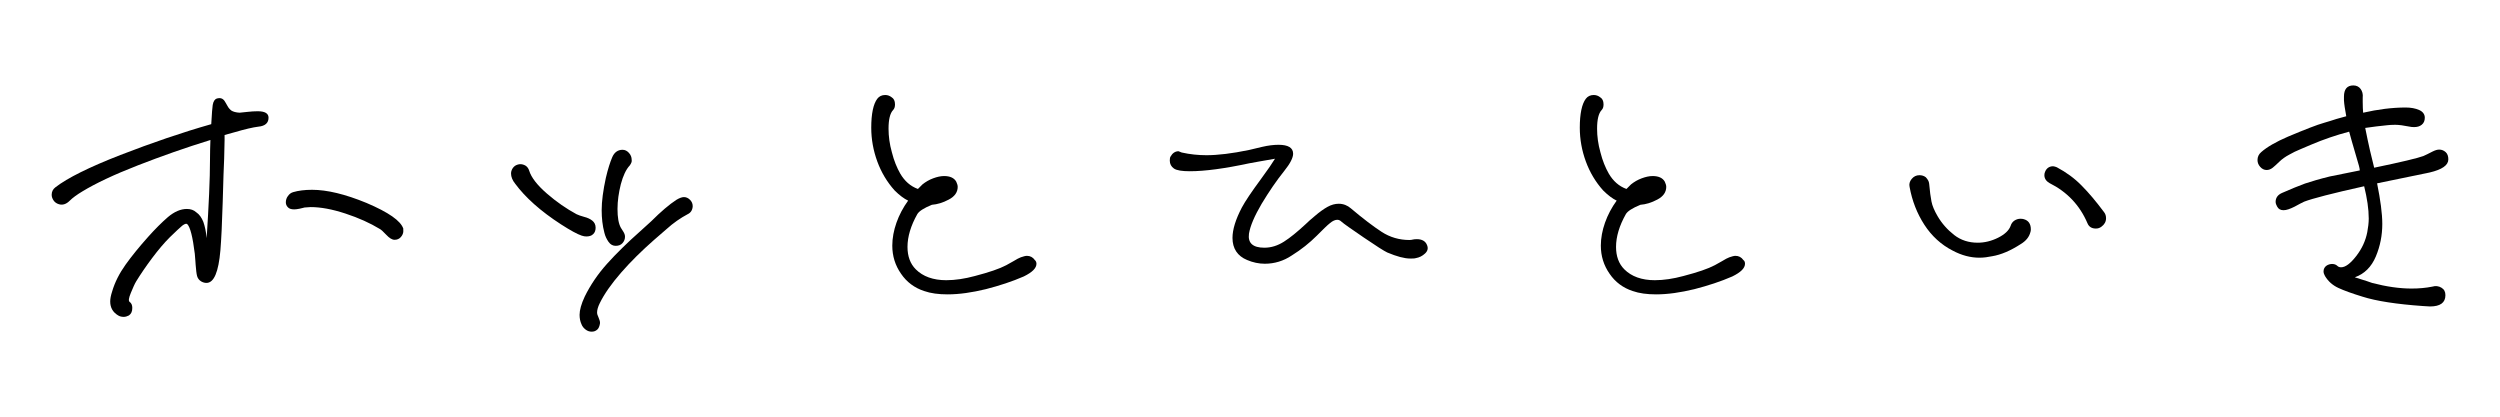
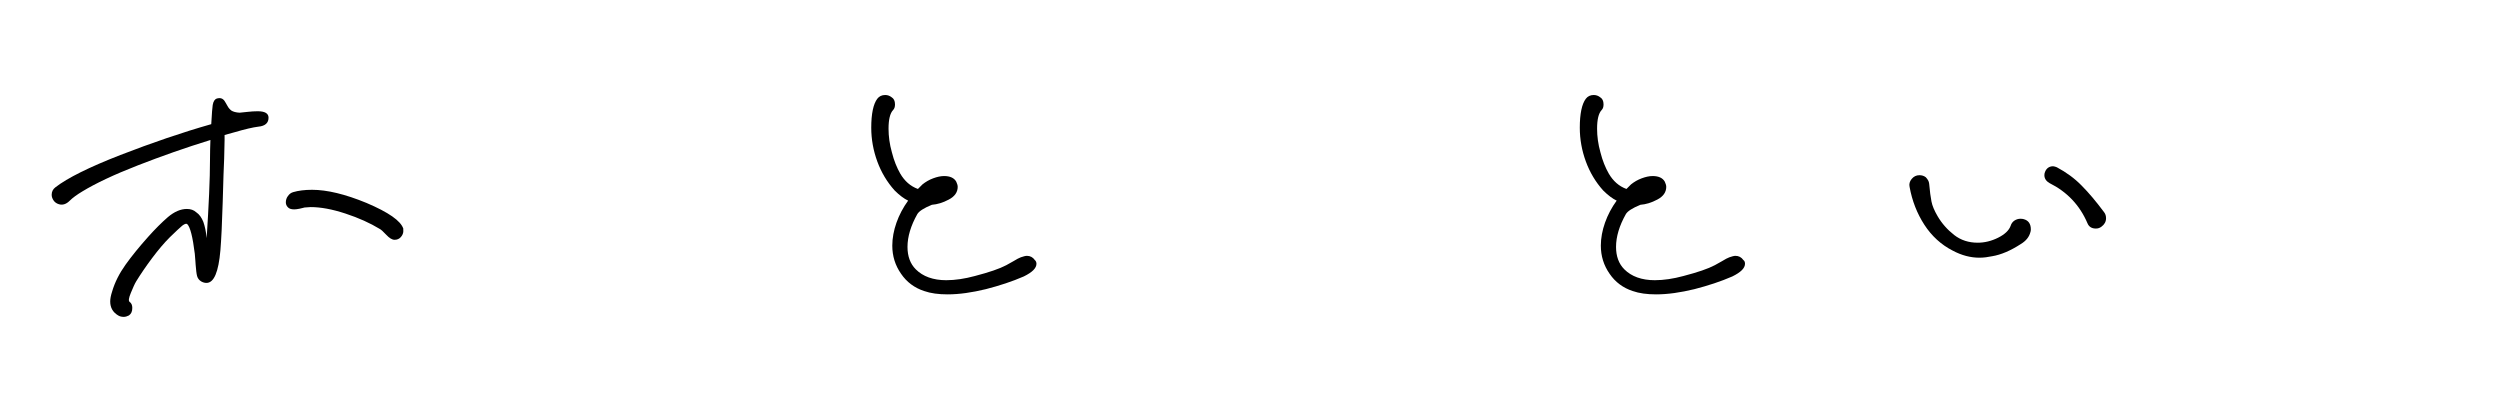
<svg xmlns="http://www.w3.org/2000/svg" version="1.1" id="レイヤー_1" x="0px" y="0px" viewBox="0 0 1200 200" style="enable-background:new 0 0 1200 200;" xml:space="preserve">
  <g>
    <path d="M118.8,53.7c1.8-0.2,3.4-0.3,4.9-0.3c3.4,0,5.2,1,5.2,3.1c0,2.5-1.6,4-4.9,4.3c-2.5,0.3-6.4,1.2-11.5,2.7l-4.7,1.3v2.5   l-0.2,8.8c-0.2,3.4-0.4,10.4-0.7,20.9c-0.3,10.5-0.7,18.2-1.1,23.1c-0.9,10.5-3.1,15.7-6.7,15.7c-0.8,0-1.6-0.2-2.5-0.7   c-1-0.6-1.7-1.5-2-2.6c-0.3-1.1-0.5-3-0.7-5.5c0-0.7-0.2-2.5-0.4-5.2c-1-8.1-2.2-12.8-3.6-14.2c-0.4-0.4-1.2-0.2-2.4,0.7   c-1.1,0.9-3.1,2.8-6,5.6c-2.7,2.7-5.5,6-8.5,10c-3,4-5.5,7.7-7.6,11.1c-0.8,1.3-1.6,3.2-2.6,5.6c-1,2.4-1.2,3.8-0.6,4.3   c0.9,0.6,1.3,1.6,1.3,2.9c0,1.7-0.5,2.8-1.6,3.6c-0.8,0.4-1.6,0.7-2.5,0.7c-1,0-1.9-0.2-2.7-0.7c-2.5-1.5-3.8-3.7-3.8-6.7   c0-1.3,0.3-2.9,0.9-4.7c1.3-4.5,3.5-8.8,6.5-13c3-4.2,6.6-8.6,10.8-13.3c3.3-3.7,6.5-6.9,9.5-9.5c3.1-2.6,6.1-3.9,9.1-3.9   c1.8,0,3.3,0.5,4.5,1.6c1.5,1,2.6,2.6,3.4,4.6c0.7,2,1.3,4.6,1.6,7.8c1-15.7,1.6-28.3,1.6-37.7c0-3.4,0.1-6.6,0.2-9.4   c-12,3.7-23.6,7.8-34.9,12.2c-11.3,4.4-20.2,8.6-26.6,12.5c-2.5,1.5-4.6,3-6.1,4.5c-1.6,1.6-3.4,2.2-5.2,1.6   c-1-0.3-1.9-0.9-2.5-1.8c-0.6-0.9-0.9-1.8-0.9-2.7c0-1.5,0.6-2.7,1.8-3.6c5.8-4.5,16.3-9.7,31.2-15.5c15-5.8,29.5-10.8,43.6-14.8   c0.3-5.1,0.5-8.2,0.7-9.2c0.3-1.8,1-2.8,2-3.1c0.3-0.1,0.7-0.2,1.3-0.2c0.9,0,1.6,0.4,2.2,1.1c0.4,0.6,0.9,1.4,1.5,2.5   c0.5,1,1.2,1.8,2,2.4c0.8,0.5,2.1,0.9,3.9,1C115.8,54,117,53.9,118.8,53.7z M193.6,110.9c0,1-0.4,2-1.2,2.9c-0.8,0.9-1.8,1.3-3,1.3   c-1.2,0-2.5-0.8-4-2.4c-1.5-1.6-2.5-2.5-3.1-2.8c-4.6-2.8-10.1-5.3-16.5-7.4c-6.4-2.1-11.9-3.1-16.7-3.1l-2.9,0.2   c-0.6,0.2-1.4,0.3-2.5,0.6c-1,0.2-1.9,0.3-2.5,0.3c-1.3,0-2.4-0.3-3-1c-0.7-0.7-1-1.5-1-2.4c0-1,0.3-2.1,1-3c0.7-1,1.5-1.6,2.6-1.9   c2.4-0.7,5.4-1.1,9-1.1c7.2,0,15.9,2.1,26.1,6.3c10.6,4.5,16.5,8.6,17.7,12.4C193.5,110.1,193.6,110.4,193.6,110.9z" />
-     <path d="M254,81.9c1,3.3,3.9,7,8.5,11c4.6,4,9.4,7.3,14.2,9.9c0.9,0.4,2.1,0.9,3.7,1.3c1.6,0.4,2.9,1,3.9,1.8   c1,0.8,1.6,1.9,1.6,3.4c0,1.3-0.4,2.4-1.2,3.1c-0.8,0.8-1.9,1.1-3.3,1.1c-0.6,0-1.3-0.1-2.2-0.4c-2.1-0.7-5.4-2.5-9.9-5.4   c-9.9-6.4-17.2-13-22-19.5c-1.3-1.6-2-3.3-2-4.9c0-0.6,0.1-1,0.2-1.3c0.3-1,0.9-1.8,1.7-2.4c0.8-0.5,1.7-0.8,2.6-0.8   c0.9,0,1.8,0.3,2.6,0.8C253.1,80.1,253.7,80.9,254,81.9z M330.1,102.8c-3.4,1.8-6.9,4.2-10.2,7.2c-3.4,3-5.4,4.7-6,5.2   c-5.8,5.1-11.1,10.3-15.8,15.7c-4.7,5.4-8.1,10.3-10.2,14.6c-0.9,1.8-1.3,3.3-1.3,4.5c0,0.6,0.2,1.4,0.7,2.4c0.4,1,0.7,1.8,0.7,2.4   v0.4c-0.2,1.3-0.6,2.4-1.3,3c-0.8,0.7-1.6,1-2.7,1c-1,0-2-0.3-2.9-1c-0.9-0.7-1.6-1.5-2-2.6c-0.6-1.3-0.9-2.8-0.9-4.5   c0-2.2,0.8-5.2,2.5-8.8c2.7-5.5,6.3-10.8,10.7-15.7c4.4-4.9,9.7-10.1,15.8-15.5l5.4-4.9c4.6-4.6,8.7-8.1,12.1-10.3   c1.5-0.9,2.7-1.3,3.6-1.3c1,0,2,0.4,2.9,1.3c0.9,0.9,1.3,1.9,1.3,3.1C332.4,100.8,331.6,102.1,330.1,102.8z M302.3,79.4   c-1.8,1.9-3.2,4.9-4.3,9c-1,4-1.6,8-1.6,11.9c0,4,0.5,7,1.6,9c0.3,0.4,0.7,1.1,1.2,1.9c0.5,0.8,0.8,1.6,0.8,2.4   c0,1.2-0.4,2.2-1.2,3.1c-0.8,0.9-1.9,1.3-3.3,1.3c-1.3,0-2.5-0.6-3.4-1.9c-0.9-1.3-1.6-2.7-2-4.4c-0.9-3.4-1.3-7-1.3-10.8   c0-4.3,0.7-9.5,2-15.5c1-4.3,2.1-7.7,3.1-10c1-2.3,2.7-3.5,4.9-3.5c1.2,0,2.2,0.5,3.1,1.5c0.9,1,1.3,2.1,1.3,3.3   C303.4,77.5,303,78.4,302.3,79.4z" />
    <path d="M497.5,126.6c0,2.1-2,4.1-6.1,6.1c-5.5,2.4-11.6,4.4-18.2,6.1c-6.6,1.6-12.7,2.5-18.4,2.5c-4.3,0-8.1-0.5-11.2-1.6   c-4.6-1.5-8.4-4.3-11.1-8.3c-2.8-4-4.2-8.5-4.2-13.5c0-3.6,0.7-7.3,2-11c1.3-3.7,3.2-7.3,5.6-10.6c-1.9-0.9-4.1-2.5-6.5-4.9   c-3.6-4-6.4-8.7-8.3-13.9c-1.9-5.2-2.9-10.6-2.9-16.2c0-6.7,1-11.4,2.9-13.9c0.9-1.2,2.2-1.8,3.8-1.8c1.2,0,2.2,0.4,3.1,1.1   c1,0.6,1.6,1.7,1.6,3.4c0,1.2-0.3,2.1-0.9,2.7c-1.5,1.6-2.2,4.6-2.2,9c0,3.6,0.5,7.4,1.6,11.3c1,4,2.4,7.4,4,10.2   c2.1,3.6,4.9,6.1,8.5,7.4l2.2-2.2c1.5-1.2,3.2-2.2,5.1-2.9c1.9-0.7,3.6-1.1,5.3-1.1c2.8,0,4.8,0.9,5.8,2.7c0.4,0.9,0.7,1.7,0.7,2.5   c0,2.5-1.4,4.6-4.3,6.1c-2.8,1.5-5.5,2.3-8.1,2.5c-3.9,1.6-6.2,3.1-7,4.5c-3.1,5.5-4.7,10.8-4.7,15.7c0,4.5,1.3,8.1,4,10.8   c3.4,3.4,8.3,5.2,14.6,5.2c4.3,0,8.9-0.7,13.7-2c6.9-1.8,11.9-3.5,15.1-5.2c0.6-0.3,1.7-0.9,3.4-1.9c1.6-1,2.8-1.6,3.6-1.9   c1.2-0.4,2.2-0.7,2.9-0.7c1.6,0,2.9,0.7,3.8,2C497.2,125.2,497.5,125.9,497.5,126.6z" />
-     <path d="M567.2,73.2c4,0.9,8,1.3,11.9,1.3c5.4,0,12.2-0.8,20.4-2.5c1.2-0.3,3.3-0.8,6.3-1.5c3-0.7,5.6-1,7.9-1c4.6,0,7,1.4,7,4.3   c0,1.9-1.4,4.7-4.3,8.3c-3.7,4.6-7.3,9.9-10.8,15.7c-3.4,5.8-5.5,10.6-6.1,14.4c-0.6,4.5,1.9,6.7,7.4,6.7c3.3,0,6.4-1,9.4-2.9   c3-1.9,6.4-4.7,10.3-8.3c1.2-1.2,2.7-2.5,4.5-4c2.2-1.9,4.3-3.4,6.1-4.4c1.8-1,3.6-1.5,5.4-1.5c2.2,0,4.2,0.8,5.8,2.2   c5.8,4.9,10.8,8.7,14.8,11.3c4,2.6,8.5,3.9,13.3,3.9c0.7,0,1.3-0.1,1.6-0.2c0.4-0.1,1.1-0.2,2-0.2c2.5,0,4.2,1,4.9,2.9   c0.6,1.5,0.3,2.8-1,4c-1.3,1.2-2.7,1.9-4.4,2.2c-0.6,0.2-1.5,0.2-2.7,0.2c-2.8,0-6.5-1-11-2.9c-1.5-0.7-5.3-3.1-11.3-7.2   s-9.6-6.6-10.7-7.6c-0.6-0.6-1.3-0.9-2-0.9c-1,0-2.2,0.5-3.5,1.6c-1.3,1-3.4,3.1-6.4,6.1c-3.4,3.4-7.4,6.6-11.9,9.4   c-4,2.7-8.4,4-13,4c-2.8,0-5.7-0.6-8.5-1.8c-4.6-1.9-7-5.5-7-10.6c0-4,1.5-8.9,4.5-14.6c1.6-3,4.7-7.6,9.2-13.7   c3.3-4.5,5.5-7.7,6.7-9.7c-6,1-10.1,1.8-12.4,2.2c-11.7,2.5-21.2,3.8-28.5,3.8c-3.7,0-6.3-0.4-7.6-1.3c-1.3-0.9-2-2.2-2-3.8   c0-0.9,0.1-1.6,0.4-2c0.9-1.6,2.2-2.5,3.8-2.5L567.2,73.2z" />
    <path d="M837.6,126.6c0,2.1-2,4.1-6.1,6.1c-5.5,2.4-11.6,4.4-18.2,6.1c-6.6,1.6-12.7,2.5-18.4,2.5c-4.3,0-8.1-0.5-11.2-1.6   c-4.6-1.5-8.4-4.3-11.1-8.3c-2.8-4-4.2-8.5-4.2-13.5c0-3.6,0.7-7.3,2-11c1.3-3.7,3.2-7.3,5.6-10.6c-1.9-0.9-4.1-2.5-6.5-4.9   c-3.6-4-6.4-8.7-8.3-13.9c-1.9-5.2-2.9-10.6-2.9-16.2c0-6.7,1-11.4,2.9-13.9c0.9-1.2,2.2-1.8,3.8-1.8c1.2,0,2.2,0.4,3.1,1.1   c1,0.6,1.6,1.7,1.6,3.4c0,1.2-0.3,2.1-0.9,2.7c-1.5,1.6-2.2,4.6-2.2,9c0,3.6,0.5,7.4,1.6,11.3c1,4,2.4,7.4,4,10.2   c2.1,3.6,4.9,6.1,8.5,7.4l2.2-2.2c1.5-1.2,3.2-2.2,5.1-2.9c1.9-0.7,3.6-1.1,5.3-1.1c2.8,0,4.8,0.9,5.8,2.7c0.4,0.9,0.7,1.7,0.7,2.5   c0,2.5-1.4,4.6-4.3,6.1c-2.8,1.5-5.5,2.3-8.1,2.5c-3.9,1.6-6.2,3.1-7,4.5c-3.1,5.5-4.7,10.8-4.7,15.7c0,4.5,1.3,8.1,4,10.8   c3.4,3.4,8.3,5.2,14.6,5.2c4.3,0,8.9-0.7,13.7-2c6.9-1.8,11.9-3.5,15.1-5.2c0.6-0.3,1.7-0.9,3.4-1.9c1.6-1,2.8-1.6,3.6-1.9   c1.2-0.4,2.2-0.7,2.9-0.7c1.6,0,2.9,0.7,3.8,2C837.4,125.2,837.6,125.9,837.6,126.6z" />
    <path d="M926,88.2c0.3,3.6,0.7,6.4,1.1,8.5c0.4,2.1,1.4,4.4,2.9,7c2.1,3.6,4.8,6.6,8,9.1c3.2,2.5,7,3.7,11.3,3.7   c3.3,0,6.6-0.8,9.8-2.4c3.2-1.6,5.2-3.5,6-5.7c0.3-1,0.9-1.9,1.8-2.5c0.9-0.6,1.9-0.9,2.9-0.9c0.7,0,1.3,0.1,1.6,0.2   c2.2,0.6,3.4,2.2,3.4,4.9c0,0.6-0.1,1-0.2,1.3c-0.6,2.4-2.2,4.3-4.7,5.8c-4.8,3.1-9.4,5.1-13.7,5.8c-1.9,0.4-4,0.7-6.1,0.7   c-4.2,0-8.5-1.1-12.8-3.4c-5.5-2.8-10.1-7-13.6-12.4c-3.5-5.4-5.9-11.5-7.1-18.2c-0.3-1.3,0-2.6,1-3.8c1-1.2,2.2-1.8,3.7-1.8   c1.2,0,2.2,0.3,3.1,1C925.3,86.1,925.9,87,926,88.2z M987.3,80.3c4.5,2.4,8.5,5.3,11.9,8.8c3.4,3.4,7,7.7,10.8,12.8   c0.6,0.8,0.9,1.7,0.9,2.9c0,1.6-0.8,3-2.2,4c-0.8,0.6-1.6,0.9-2.7,0.9c-1.9,0-3.3-0.8-4-2.5c-3.7-8.7-9.8-15.1-18.2-19.3   c-1.6-0.9-2.5-2.2-2.5-3.8c0-0.6,0.1-1.2,0.4-1.8c0.7-1.6,2-2.5,3.8-2.5C986.1,79.9,986.7,80,987.3,80.3z" />
-     <path d="M1171.9,138.1c1.3,0.8,1.9,1.9,1.9,3.6c0,3.6-2.5,5.4-7.4,5.4l-3.4-0.2c-12.7-0.9-22.4-2.4-29-4.5   c-4.9-1.5-8.8-2.9-11.6-4.2c-2.8-1.3-4.9-3.2-6.4-5.7c-0.4-0.7-0.7-1.5-0.7-2.2c0-1.2,0.5-2.2,1.6-2.9c0.7-0.4,1.6-0.7,2.5-0.7   c1,0,1.9,0.3,2.5,0.9c0.4,0.4,1,0.7,1.8,0.7c2.1,0,4.5-1.8,7.3-5.4c2.8-3.6,4.5-7.4,5.3-11.5c0.4-2.2,0.7-4.4,0.7-6.5   c0-4.6-0.8-9.8-2.2-15.5c-15.3,3.4-24.9,5.9-28.8,7.4c-0.9,0.4-2.4,1.2-4.6,2.4c-2.2,1.1-3.9,1.7-5.3,1.7c-1.5,0-2.5-0.6-3.1-1.8   c-0.4-0.7-0.7-1.5-0.7-2.2c0-1.9,1-3.4,3.1-4.3c4.3-1.9,8-3.4,11-4.5c3-1,7-2.2,11.9-3.4l14.4-2.9c0-0.6-0.2-1.3-0.4-2.2   c-0.2-0.7-1.3-4.6-3.4-11.7l-1.3-4.7c-6.1,1.6-12.3,3.7-18.4,6.3c-0.9,0.4-2.5,1.1-4.7,2c-2.2,0.9-4.1,1.8-5.6,2.7   c-1.9,1-3.6,2.2-4.9,3.5c-1.3,1.3-2.4,2.2-3.1,2.8c-1,0.8-2,1.1-2.9,1.1c-1.2,0-2.2-0.5-3.1-1.5c-0.9-1-1.3-2.1-1.3-3.3   c0-1.5,0.6-2.8,1.8-3.8c2.7-2.4,7-4.9,12.8-7.4c8.1-3.4,13.9-5.7,17.5-6.7c1-0.3,2.1-0.6,3-0.9c1-0.3,1.9-0.6,2.8-0.9l4.7-1.3   c-0.6-3.3-1-5.8-1.1-7.6v-1.8c0-3.6,1.5-5.4,4.5-5.4c1.5,0,2.7,0.6,3.5,1.7c0.8,1.1,1.2,2.5,1,4.2v2c0,2.2,0.1,4,0.2,5.2   c7-1.6,13.9-2.5,20.4-2.5c2.5,0,4.7,0.4,6.5,1.2c1.8,0.8,2.7,2.1,2.7,3.7c0,1.5-0.5,2.6-1.5,3.4c-1,0.8-2.2,1.1-3.7,1.1   c-0.9,0-1.6-0.1-2-0.2c-3-0.6-5.3-0.9-7-0.9c-1.6,0-2.9,0.1-3.8,0.2c-3.4,0.3-7,0.8-10.6,1.3c1.6,8.1,3.1,14.5,4.3,19.1   c13-2.7,20.9-4.6,23.6-5.6c1-0.4,2.5-1.2,4.5-2.2c1.2-0.6,2.2-0.9,3.1-0.9c1.2,0,2.2,0.4,3.1,1.2c0.9,0.8,1.3,2,1.3,3.5   c0,2.8-3,4.9-9,6.3l-25.2,5.2c1.6,7.9,2.5,14.5,2.5,19.5c0,5.4-1,10.6-3.1,15.6c-2.1,5-5.5,8.4-10.1,10c5.1,1.6,7.9,2.5,8.3,2.7   c6.9,1.8,13.2,2.7,18.9,2.7c3.6,0,6.9-0.3,9.9-0.9C1169.1,137.1,1170.6,137.3,1171.9,138.1z" />
  </g>
</svg>